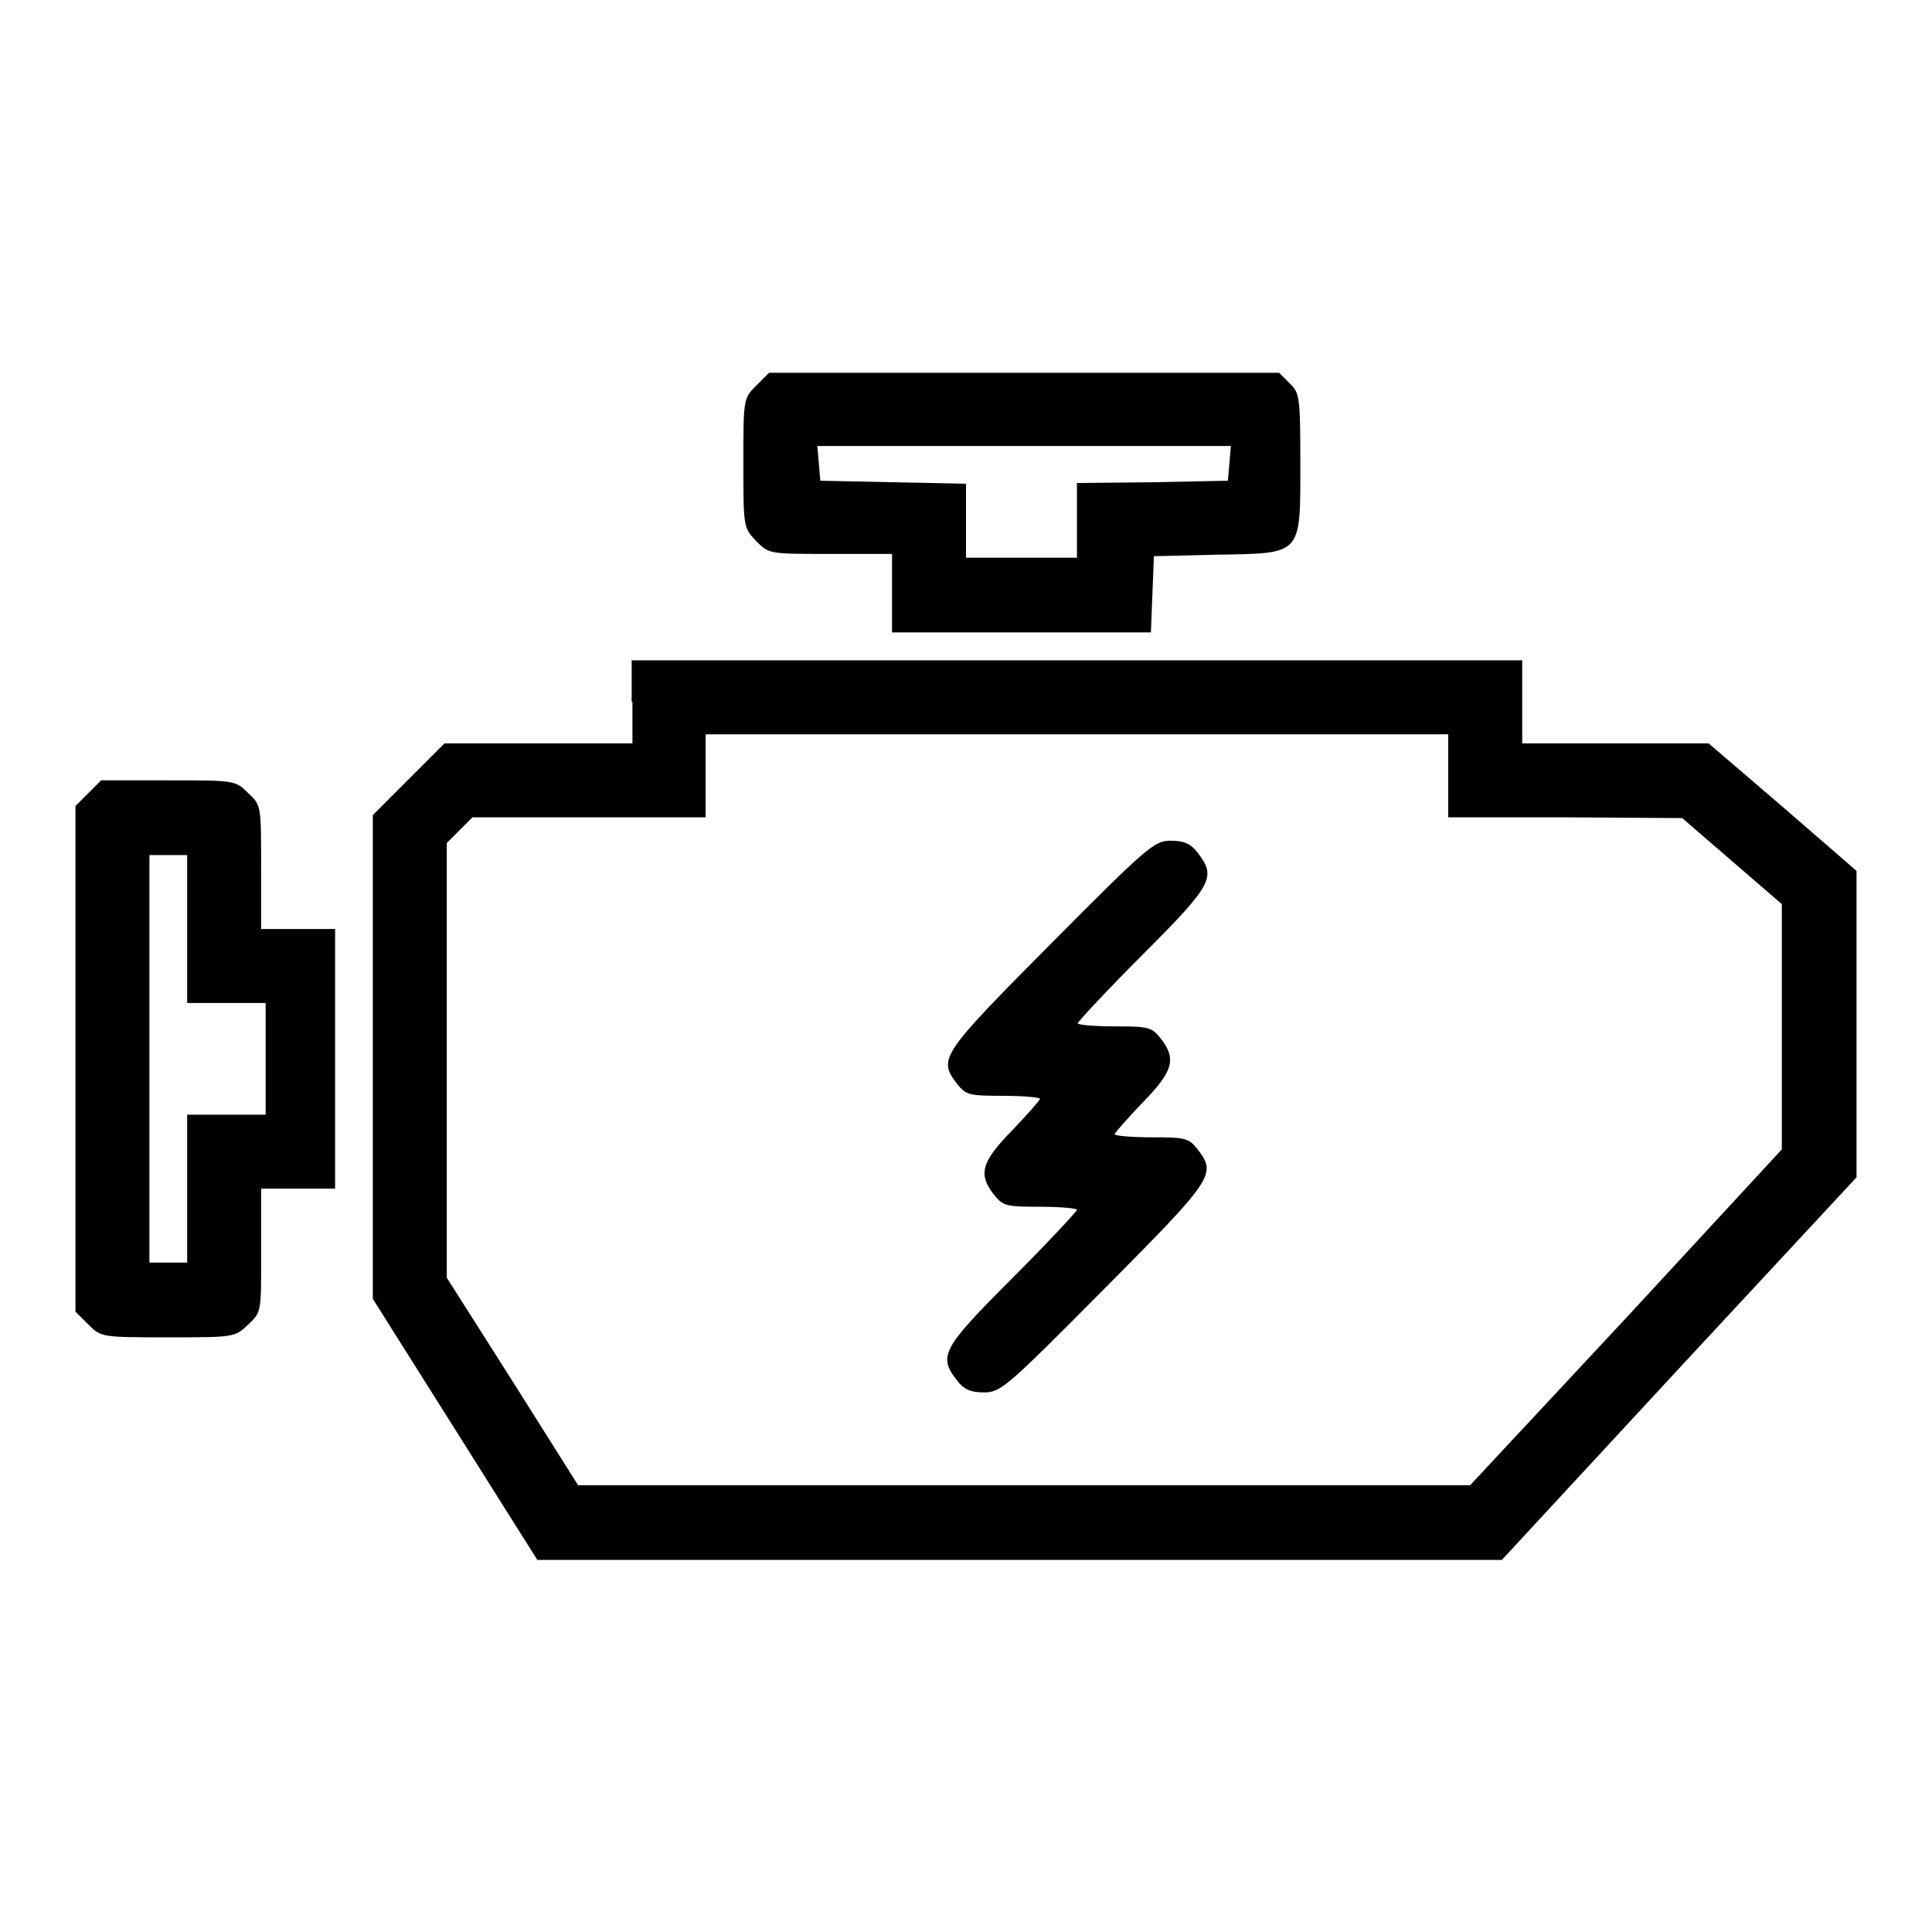
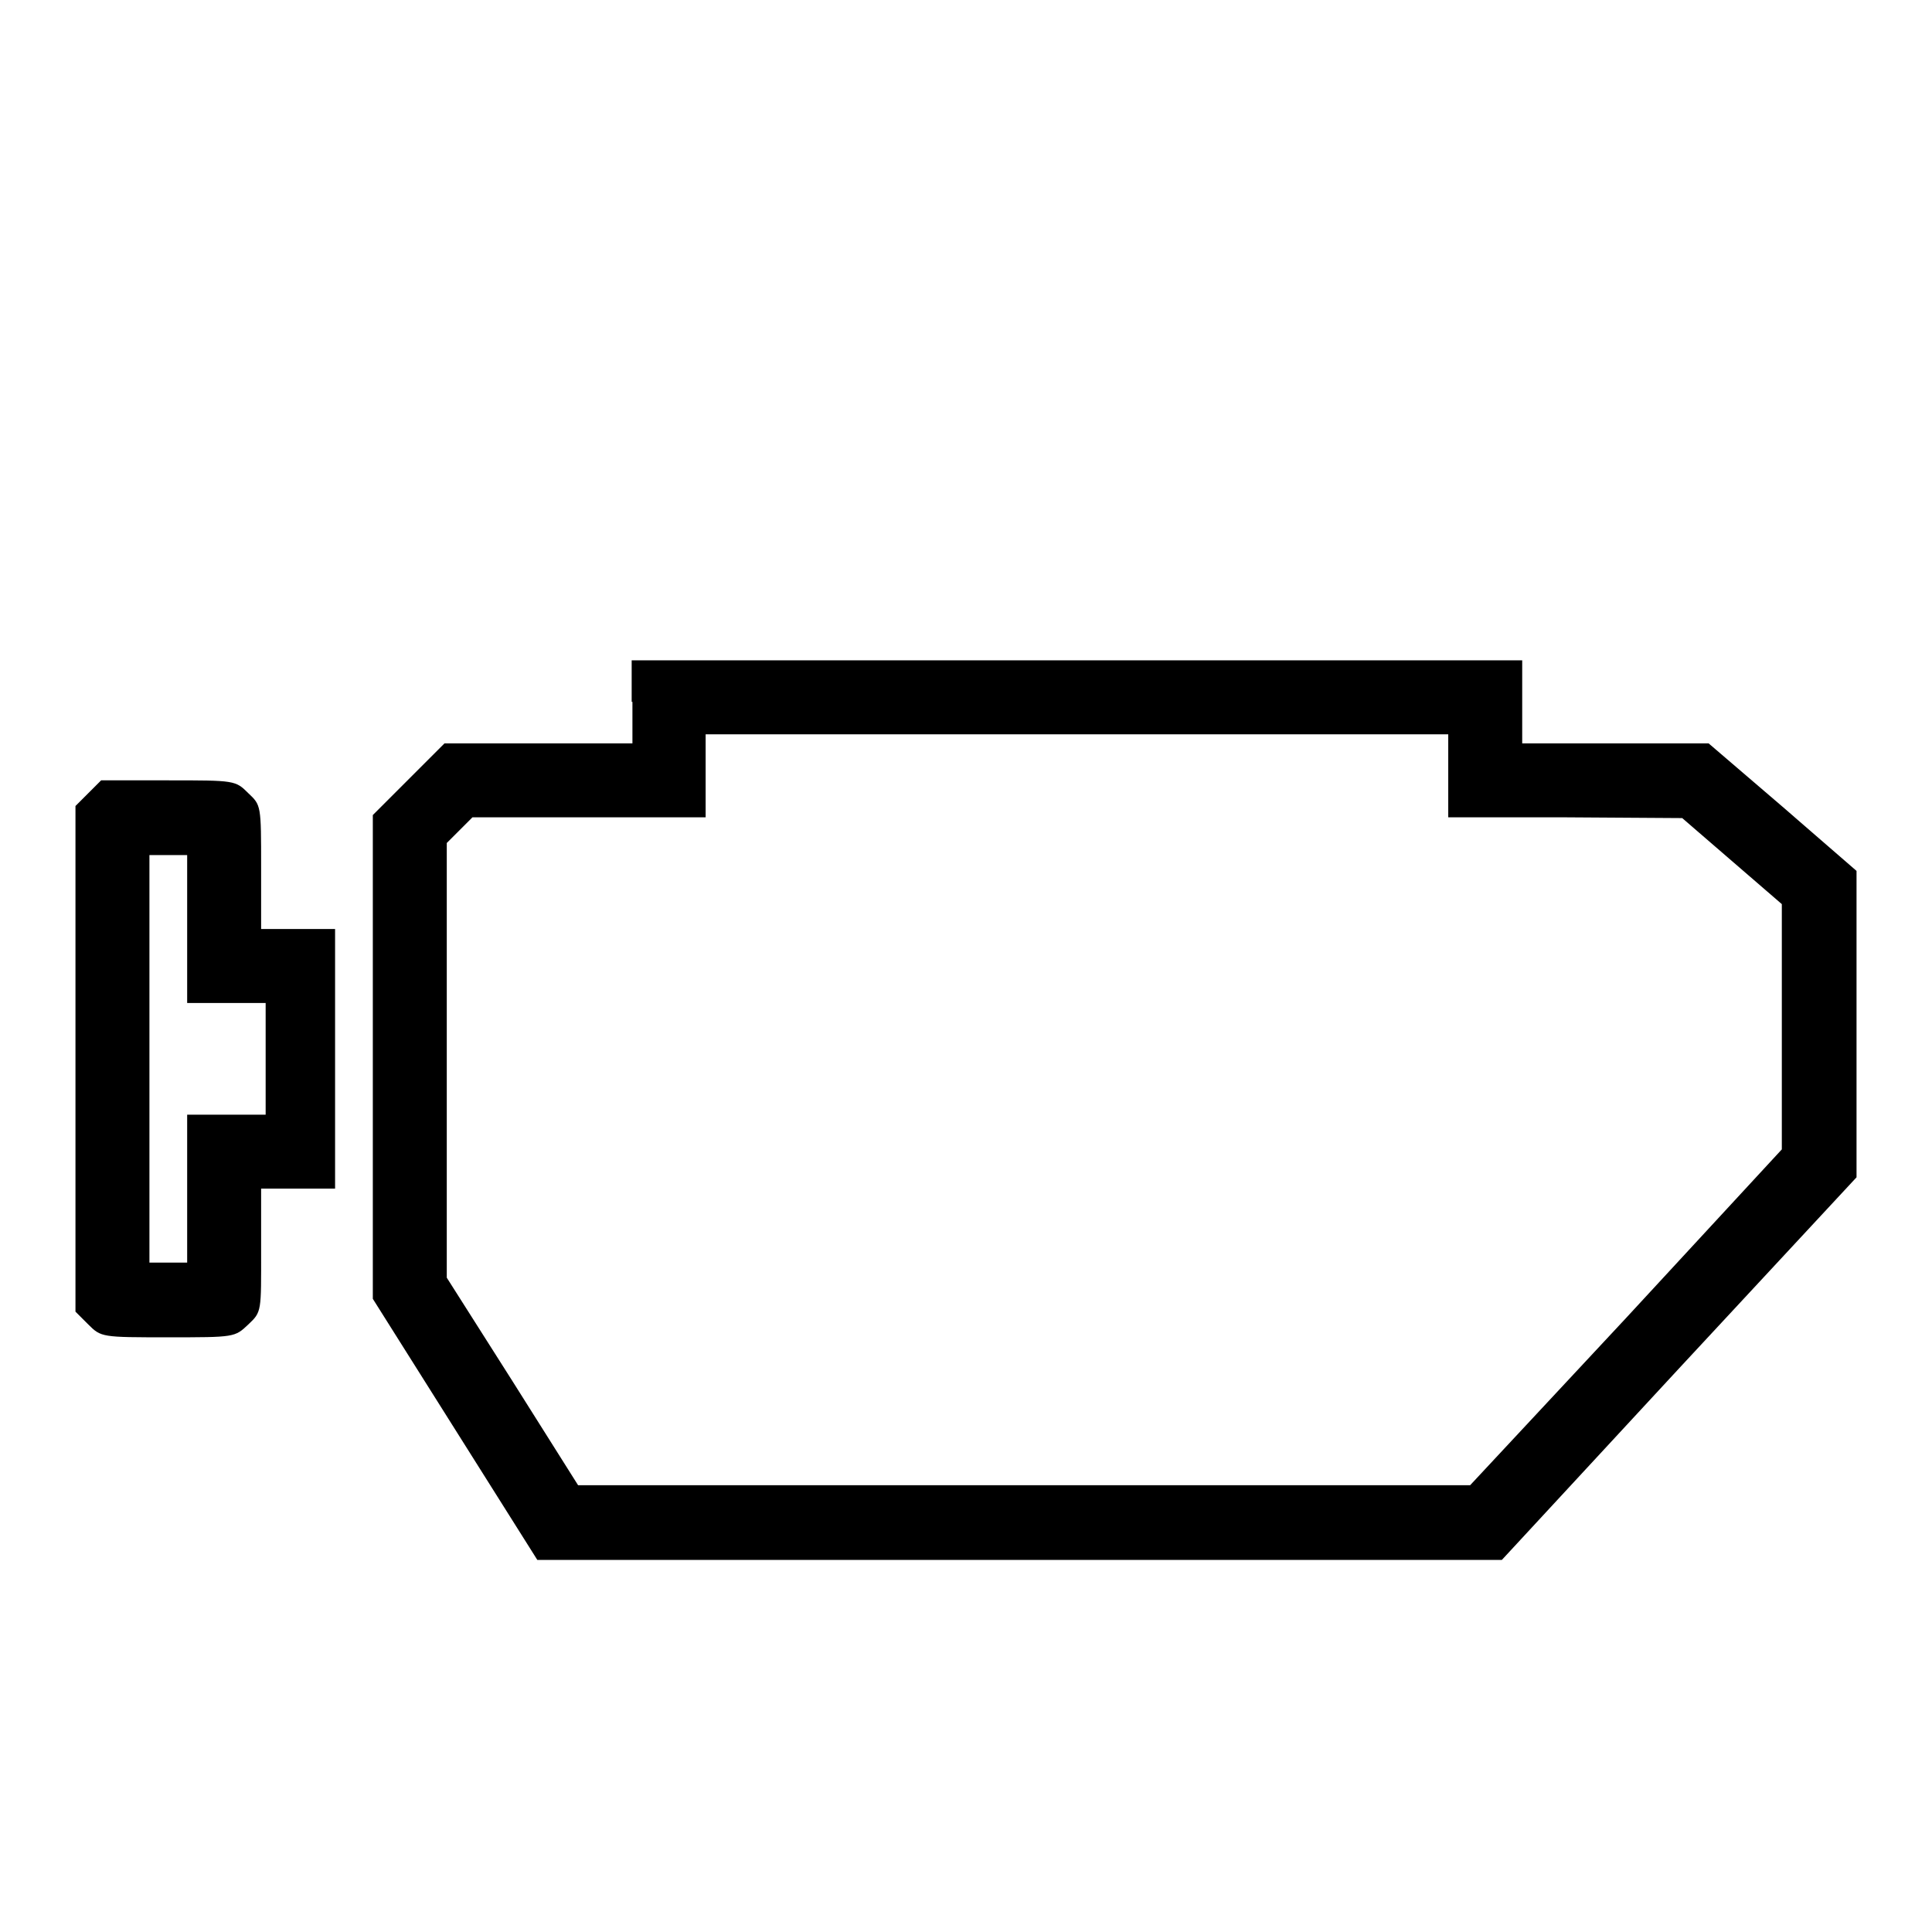
<svg xmlns="http://www.w3.org/2000/svg" version="1.1" x="0px" y="0px" viewBox="0 0 256 256" enable-background="new 0 0 256 256" xml:space="preserve">
  <g>
    <g>
      <g>
-         <path fill="#000000" d="M100.2,51.1c-1.7,1.7-1.7,1.8-1.7,10.3c0,8.4,0,8.5,1.7,10.3c1.7,1.7,1.7,1.7,9.8,1.7h8.2v5.2v5.2h17.2h17.1l0.2-5.1l0.2-5l8.3-0.2c11.4-0.2,11.1,0.2,11.1-12.1c0-8.9-0.1-9.3-1.4-10.6l-1.4-1.4h-33.8h-33.8L100.2,51.1z M162.9,61.4l-0.2,2.3l-10,0.2l-10,0.1V69v4.9h-7.4H128V69v-4.9l-9.6-0.2l-9.7-0.2l-0.2-2.3l-0.2-2.3h27.4h27.4L162.9,61.4z" />
        <path fill="#000000" d="M83.8,93v5.5H71.3H58.9l-4.8,4.8l-4.7,4.7v32.1v32l10.9,17.3l10.9,17.3h63.9H199l23.5-25.4L246,156v-20.3v-20.3l-9.8-8.5l-9.8-8.4H214h-12.3V93v-5.5h-59h-59V93L83.8,93z M191.9,102.8v5.5h15.5l15.5,0.1l6.6,5.7l6.6,5.7V136v16.3l-20.6,22.3l-20.7,22.2h-59.1H76.6l-8.7-13.8l-8.7-13.7v-28.8v-28.8l1.7-1.7l1.7-1.7H78h15.5v-5.5v-5.5h49.2h49.2L191.9,102.8L191.9,102.8z" />
-         <path fill="#000000" d="M139.2,125.1c-14.6,14.7-14.9,15.2-12.4,18.5c1.2,1.5,1.6,1.6,6.1,1.6c2.6,0,4.9,0.2,4.9,0.4c0,0.2-1.7,2.1-3.7,4.2c-4.1,4.2-4.5,5.8-2.4,8.5c1.2,1.5,1.6,1.6,6.1,1.6c2.6,0,4.9,0.2,4.9,0.4c0,0.2-3.9,4.4-8.6,9.1c-9.3,9.3-9.8,10.3-7.3,13.5c0.9,1.2,1.8,1.6,3.6,1.6c2.2,0,3-0.7,15.9-13.7c14.6-14.7,14.9-15.2,12.4-18.5c-1.2-1.5-1.6-1.6-6.1-1.6c-2.6,0-4.9-0.2-4.9-0.4c0-0.2,1.7-2.1,3.7-4.2c4.1-4.2,4.5-5.8,2.4-8.5c-1.2-1.5-1.6-1.6-6.1-1.6c-2.6,0-4.9-0.2-4.9-0.4c0-0.2,3.9-4.4,8.6-9.1c9.3-9.3,9.8-10.3,7.3-13.5c-0.9-1.2-1.8-1.6-3.6-1.6C153,111.4,152.1,112.1,139.2,125.1z" />
        <path fill="#000000" d="M11.7,105.1l-1.7,1.7v33.5v33.5l1.7,1.7c1.7,1.7,1.8,1.7,10.6,1.7c8.8,0,8.8,0,10.6-1.7s1.7-1.7,1.7-9.8v-8.2h4.9h4.9v-17.2v-17.2h-4.9h-4.9v-8.2c0-8.2,0-8.2-1.7-9.8c-1.7-1.7-1.8-1.7-10.6-1.7h-8.9L11.7,105.1z M24.8,123.1v9.8H30h5.2v7.4v7.4H30h-5.2v9.8v9.8h-2.5h-2.5v-27v-27h2.5h2.5V123.1L24.8,123.1z" />
      </g>
    </g>
  </g>
</svg>